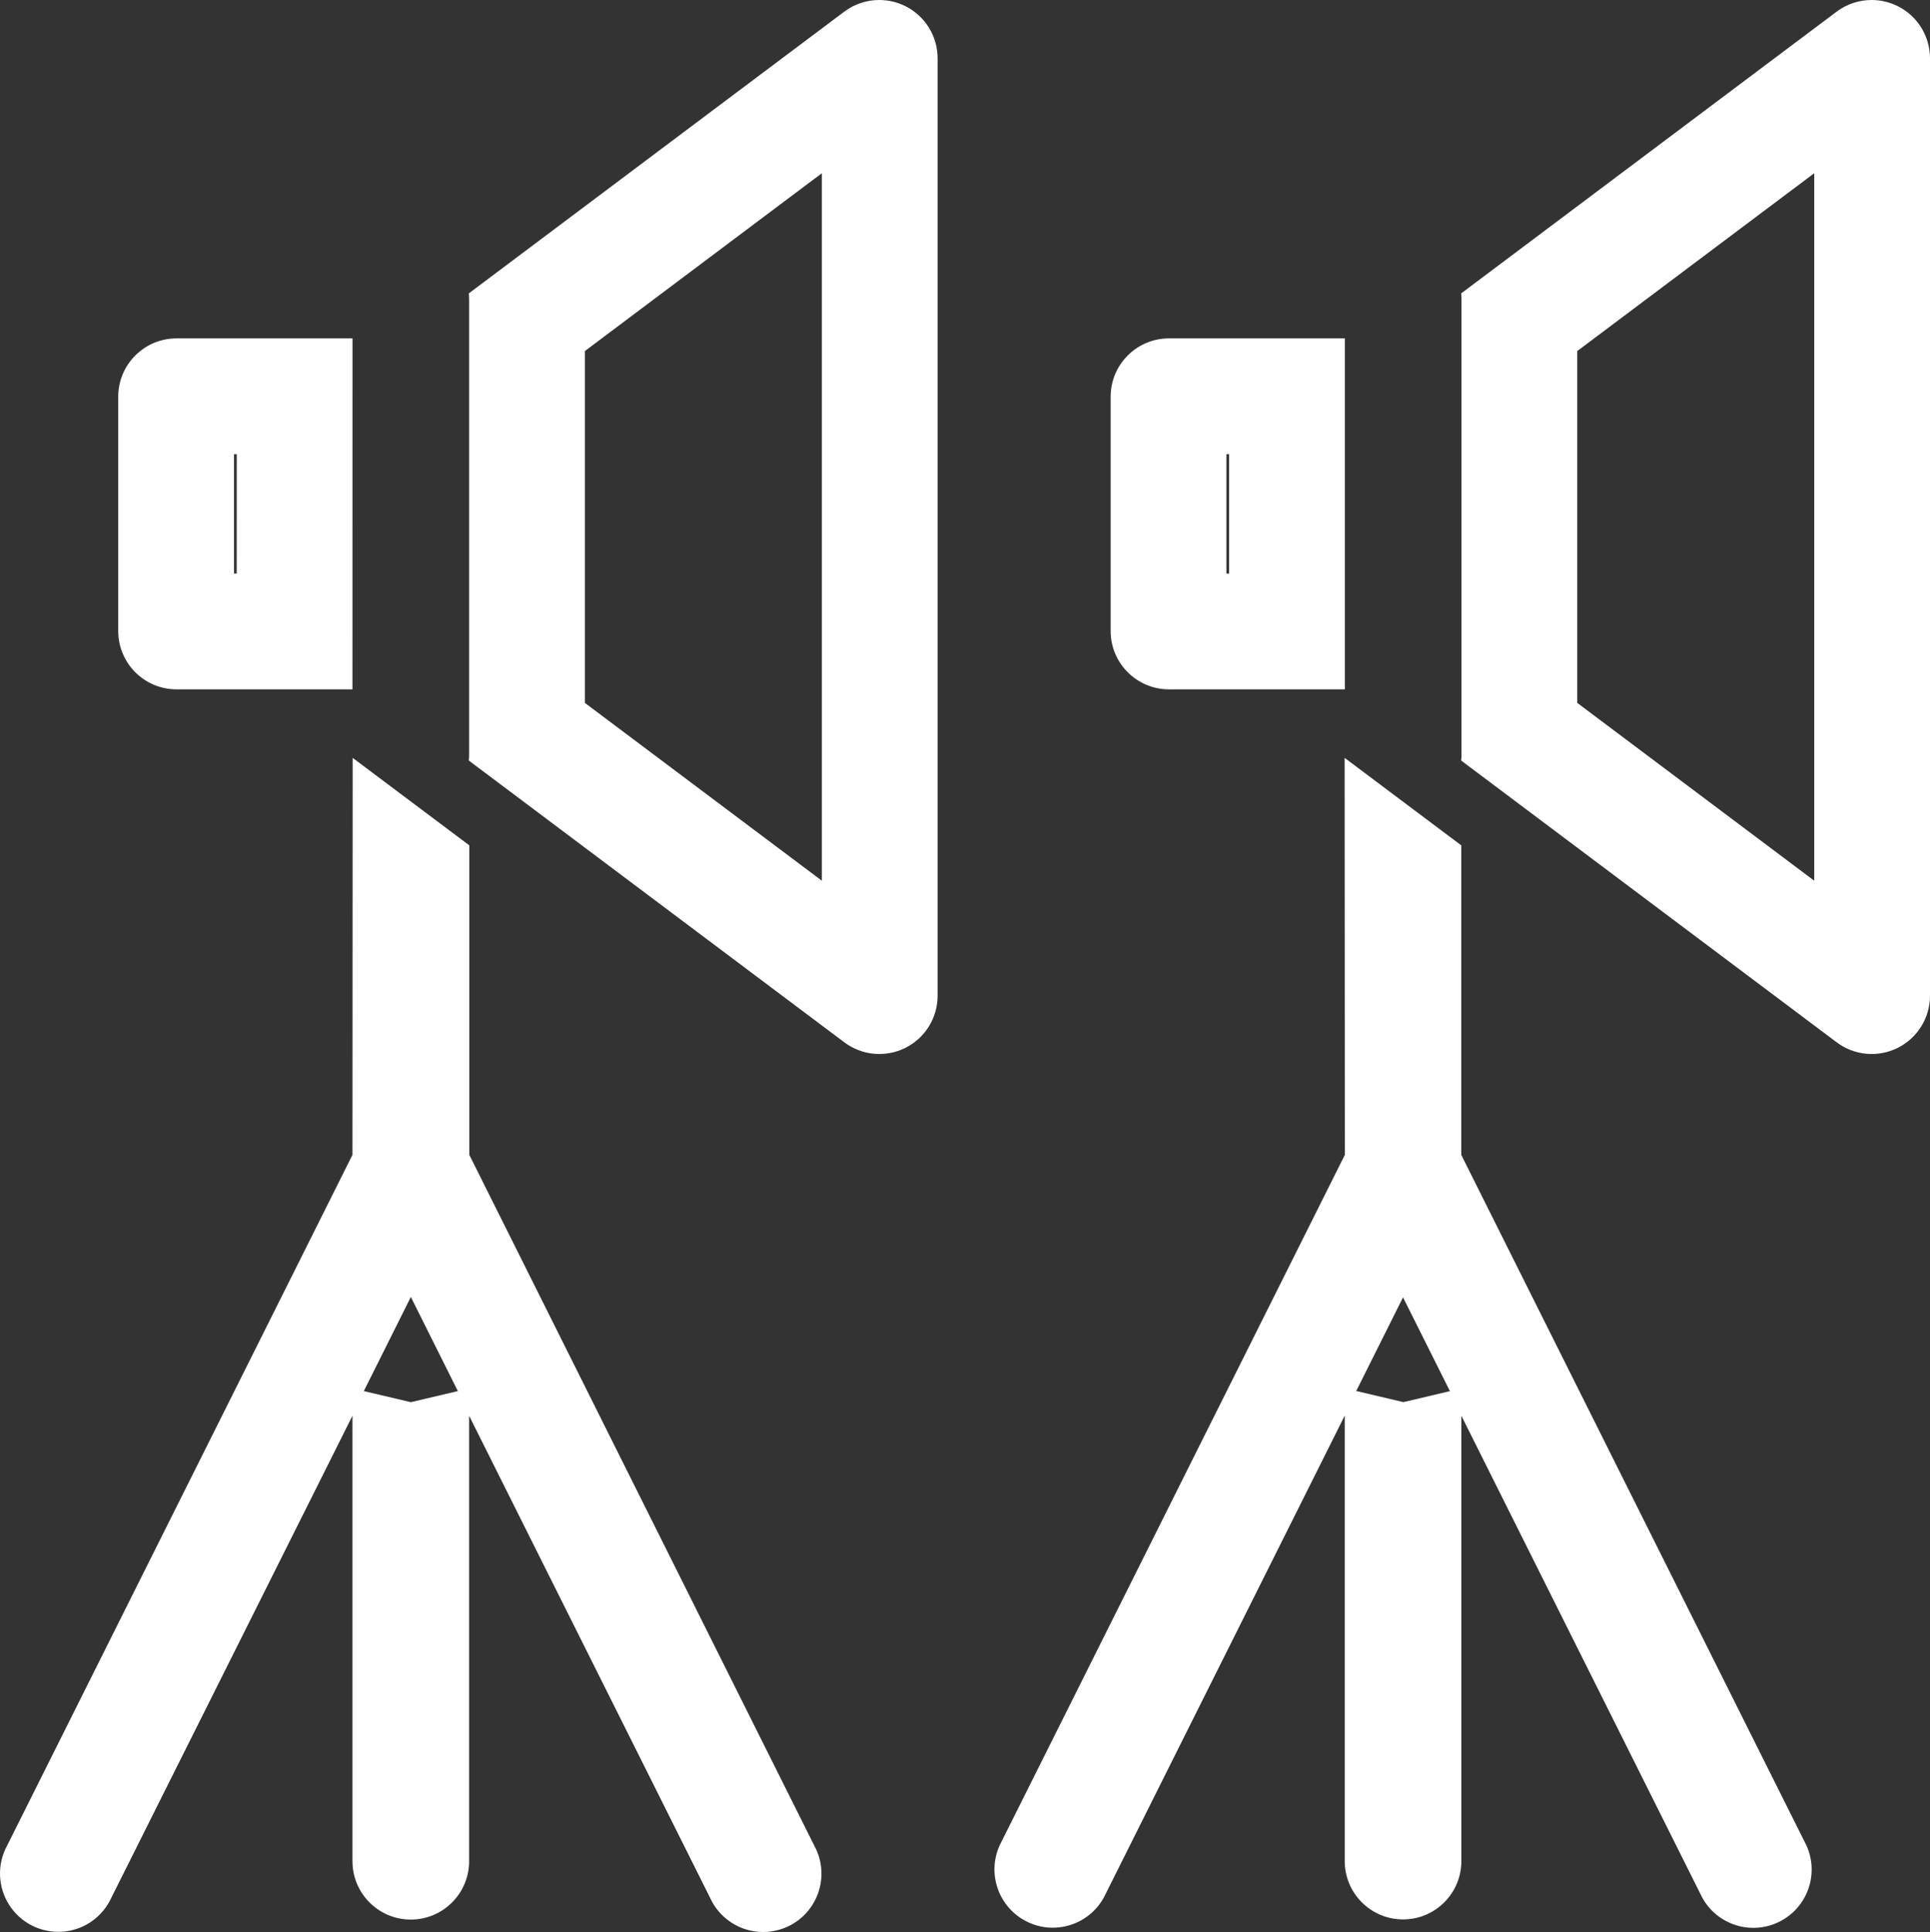
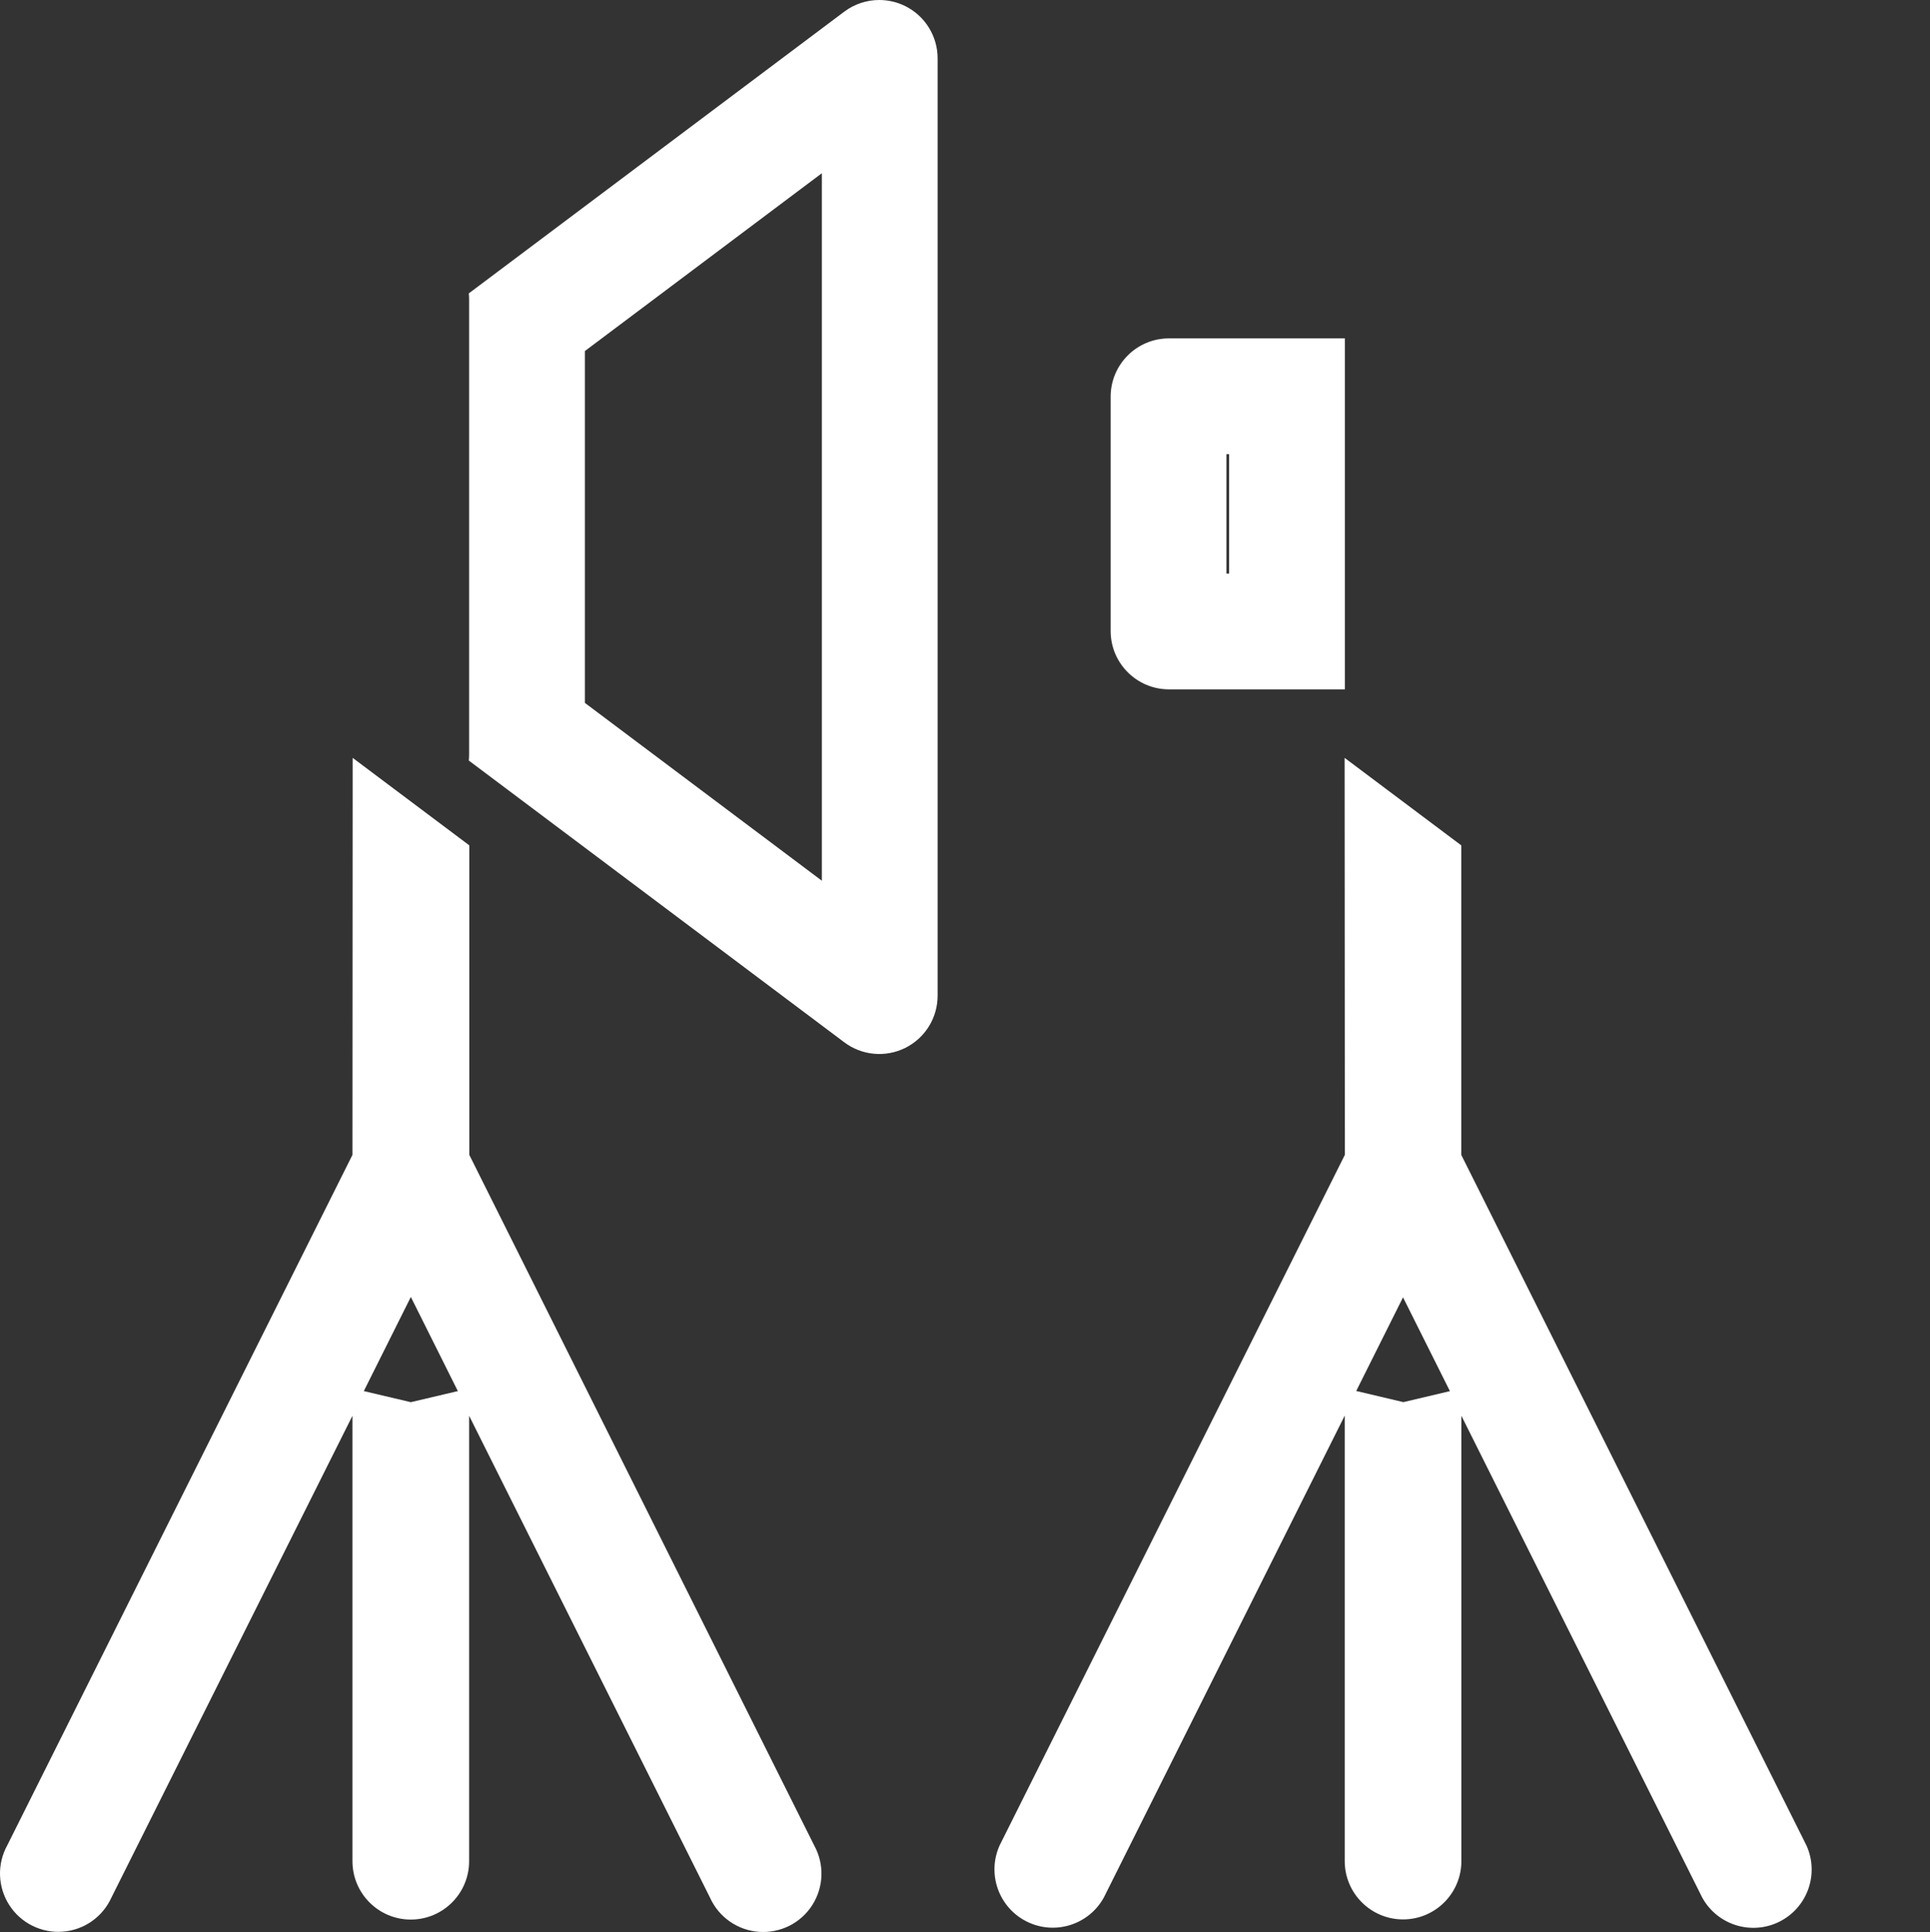
<svg xmlns="http://www.w3.org/2000/svg" width="50.015" height="50.055" viewBox="0 0 50.015 50.055">
  <rect x="0" y="0" width="50.015" height="50.055" fill="#333333" stroke="none" />
  <g id="Group_22433" data-name="Group 22433" transform="translate(-0.038 0.001)">
    <g id="Group_22431" data-name="Group 22431" transform="translate(0.066)">
      <g id="Path_8991" data-name="Path 8991" transform="translate(-0.066 -190.991)" fill="none" stroke-linecap="round">
        <path d="M9.172,220.911.226,238.8a1.511,1.511,0,1,0,2.7,1.352L9.172,227.67v11.541a1.511,1.511,0,1,0,3.023,0V227.67l6.243,12.486a1.511,1.511,0,1,0,2.7-1.352L12.2,220.911v-8.019l-3.023-2.267Z" stroke="none" />
        <path d="M 10.685 224.592 L 9.466 227.031 L 10.684 227.318 L 11.903 227.031 L 10.685 224.592 M 9.177 210.625 L 12.2 212.892 L 12.2 220.911 L 21.138 238.804 C 21.406 239.289 21.386 239.882 21.087 240.349 C 20.789 240.816 20.258 241.081 19.705 241.041 C 19.153 241.001 18.666 240.661 18.438 240.156 L 12.195 227.67 L 12.195 239.211 C 12.195 240.046 11.518 240.723 10.683 240.723 C 9.849 240.723 9.172 240.046 9.172 239.211 L 9.172 227.67 L 2.926 240.152 C 2.698 240.657 2.211 240.997 1.659 241.037 C 1.106 241.077 0.575 240.812 0.277 240.345 C -0.022 239.878 -0.042 239.285 0.226 238.8 L 9.172 220.911 L 9.177 210.625 Z" stroke="none" fill="#fff" />
      </g>
      <g id="Path_8992" data-name="Path 8992" transform="translate(-27.158 -81.609)" fill="none" stroke-linecap="round">
        <path d="M36.265,90.375H31.7a1.511,1.511,0,0,0-1.511,1.511v6.071a1.511,1.511,0,0,0,1.511,1.511h4.559Z" stroke="none" />
-         <path d="M 33.194 93.375 L 33.194 96.468 L 33.264 96.468 L 33.265 93.375 L 33.194 93.375 M 31.705 90.375 L 36.265 90.375 L 36.264 99.468 L 31.705 99.468 C 30.87 99.468 30.194 98.792 30.194 97.957 L 30.194 91.886 C 30.194 91.052 30.87 90.375 31.705 90.375 Z" stroke="none" fill="#fff" />
      </g>
      <g id="Path_8993" data-name="Path 8993" transform="translate(-108.241)" fill="none" stroke-linecap="round">
        <path d="M131.676.159A1.512,1.512,0,0,0,130.093.3l-9.731,7.3a1.535,1.535,0,0,1,.008.157v11.79a1.535,1.535,0,0,1-.008.157l9.731,7.3a1.511,1.511,0,0,0,2.418-1.209V1.511a1.511,1.511,0,0,0-.835-1.352Z" stroke="none" />
        <path d="M 129.511 4.487 L 123.37 9.094 L 123.37 18.21 L 129.511 22.817 L 129.511 4.487 M 130.999 -0.001 C 131.23 -0.001 131.462 0.052 131.676 0.159 C 132.188 0.415 132.511 0.939 132.511 1.511 L 132.511 25.795 C 132.511 26.368 132.188 26.891 131.676 27.147 C 131.164 27.403 130.551 27.348 130.093 27.004 L 120.362 19.704 C 120.367 19.652 120.37 19.599 120.37 19.547 L 120.37 7.757 C 120.37 7.705 120.367 7.652 120.362 7.6 L 130.093 0.3 C 130.36 0.101 130.678 -0.001 130.999 -0.001 Z" stroke="none" fill="#fff" />
      </g>
    </g>
    <g id="Group_22432" data-name="Group 22432" transform="translate(25.783)">
      <g id="Path_8994" data-name="Path 8994" transform="translate(-271.06 -190.991)" fill="none" stroke-linecap="round">
        <path d="M280.166,220.911,271.22,238.8a1.511,1.511,0,0,0,2.7,1.352l6.243-12.486v11.541a1.512,1.512,0,1,0,3.023,0V227.67l6.243,12.486a1.511,1.511,0,0,0,2.7-1.352l-8.946-17.893v-8.019l-3.023-2.267Z" stroke="none" />
        <path d="M 281.674 224.602 L 280.461 227.028 L 281.683 227.317 L 282.889 227.032 L 281.674 224.602 M 280.16 210.625 L 283.183 212.892 L 283.183 220.911 L 292.129 238.804 C 292.463 239.543 292.154 240.414 291.429 240.777 C 290.703 241.14 289.821 240.866 289.429 240.156 L 283.186 227.67 L 283.186 239.207 C 283.186 240.042 282.509 240.719 281.675 240.719 C 280.84 240.719 280.163 240.042 280.163 239.207 L 280.163 227.666 L 273.92 240.152 C 273.528 240.862 272.646 241.137 271.92 240.773 C 271.195 240.41 270.886 239.539 271.22 238.8 L 280.166 220.911 L 280.16 210.625 Z" stroke="none" fill="#fff" />
      </g>
      <g id="Path_8995" data-name="Path 8995" transform="translate(-298.152 -81.609)" fill="none" stroke-linecap="round">
        <path d="M307.259,90.375H302.7a1.511,1.511,0,0,0-1.511,1.511v6.071a1.511,1.511,0,0,0,1.511,1.511h4.559Z" stroke="none" />
        <path d="M 304.189 93.375 L 304.189 96.468 L 304.259 96.468 L 304.259 93.375 L 304.189 93.375 M 302.7 90.375 L 307.259 90.375 L 307.259 99.468 L 302.7 99.468 C 301.866 99.468 301.189 98.791 301.189 97.957 L 301.189 91.886 C 301.189 91.051 301.866 90.375 302.7 90.375 Z" stroke="none" fill="#fff" />
      </g>
      <g id="Path_8996" data-name="Path 8996" transform="translate(-379.235)" fill="none" stroke-linecap="round">
        <path d="M402.67.159A1.511,1.511,0,0,0,401.087.3l-9.731,7.3a1.533,1.533,0,0,1,.008.157v11.79a1.533,1.533,0,0,1-.008.157l9.731,7.3a1.511,1.511,0,0,0,2.418-1.209V1.511A1.511,1.511,0,0,0,402.67.159Z" stroke="none" />
-         <path d="M 400.505 4.487 L 394.364 9.094 L 394.364 18.21 L 400.505 22.817 L 400.505 4.487 M 401.993 -0.001 C 402.224 -0.001 402.456 0.052 402.67 0.159 C 403.182 0.415 403.505 0.939 403.505 1.511 L 403.505 25.795 C 403.505 26.368 403.182 26.891 402.67 27.147 C 402.158 27.403 401.545 27.348 401.087 27.004 L 391.356 19.704 C 391.361 19.652 391.364 19.599 391.364 19.547 L 391.364 7.757 C 391.364 7.705 391.361 7.652 391.356 7.6 L 401.087 0.3 C 401.353 0.101 401.672 -0.001 401.993 -0.001 Z" stroke="none" fill="#fff" />
      </g>
    </g>
  </g>
</svg>